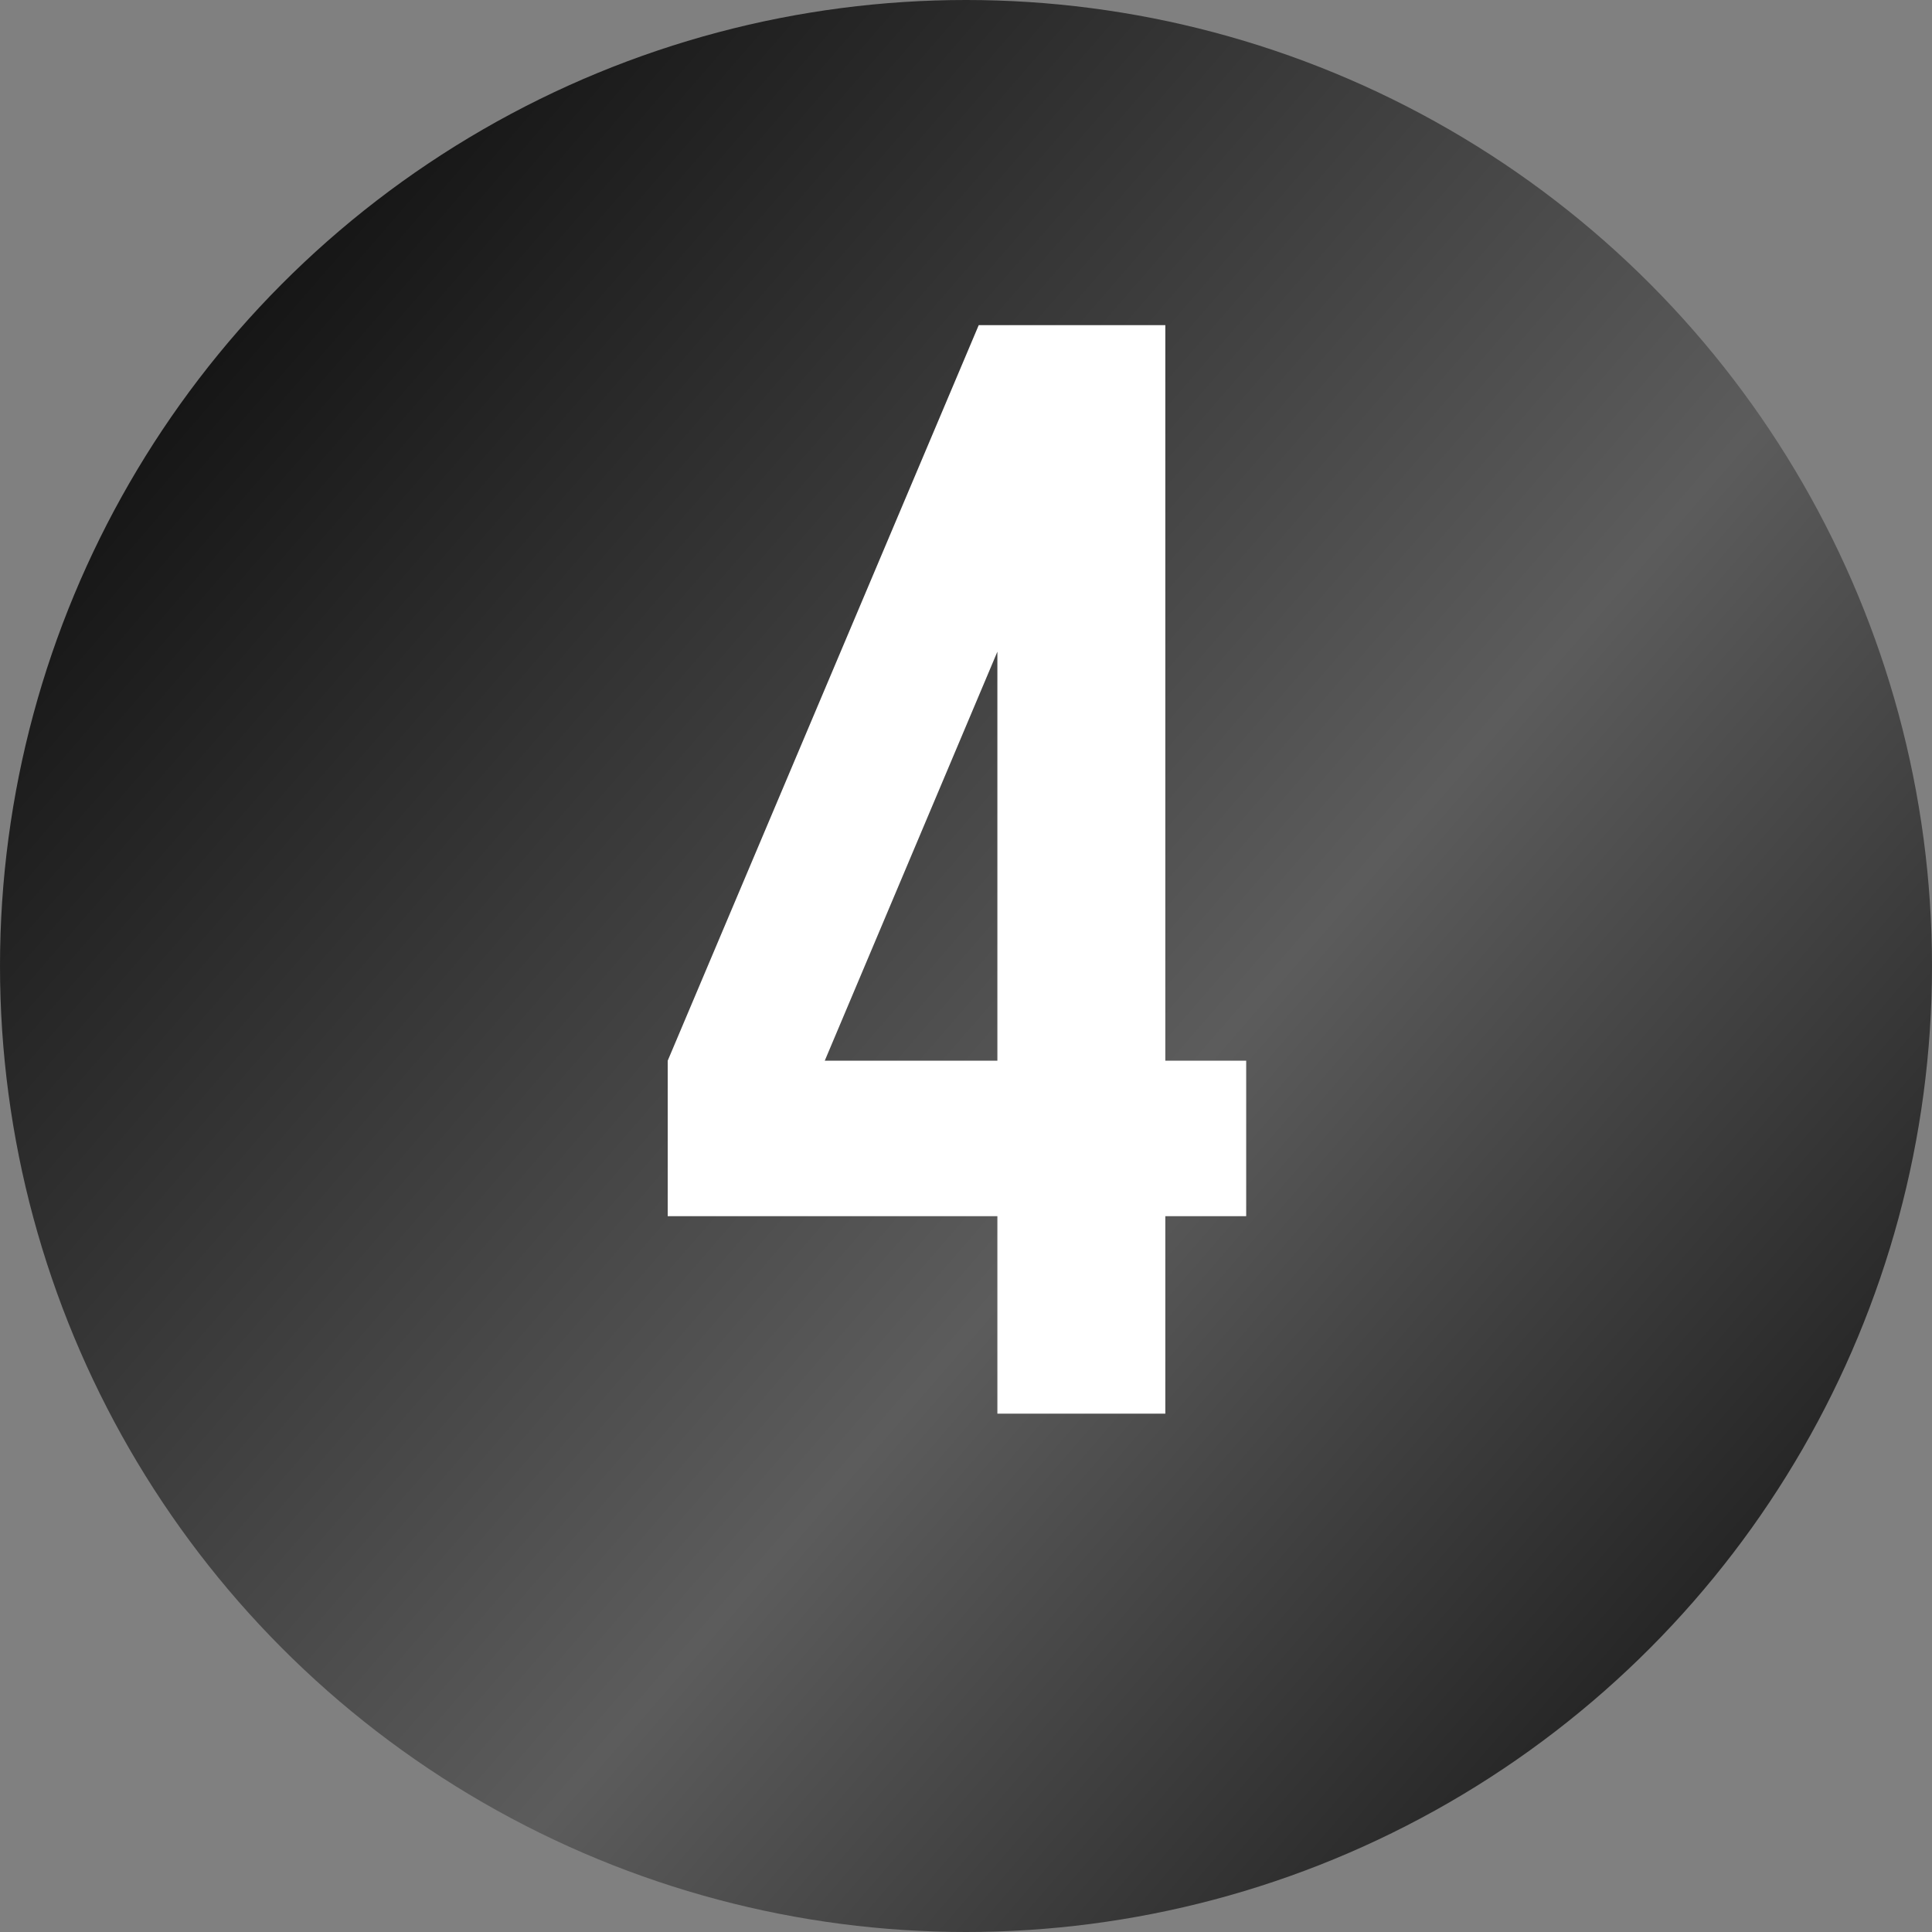
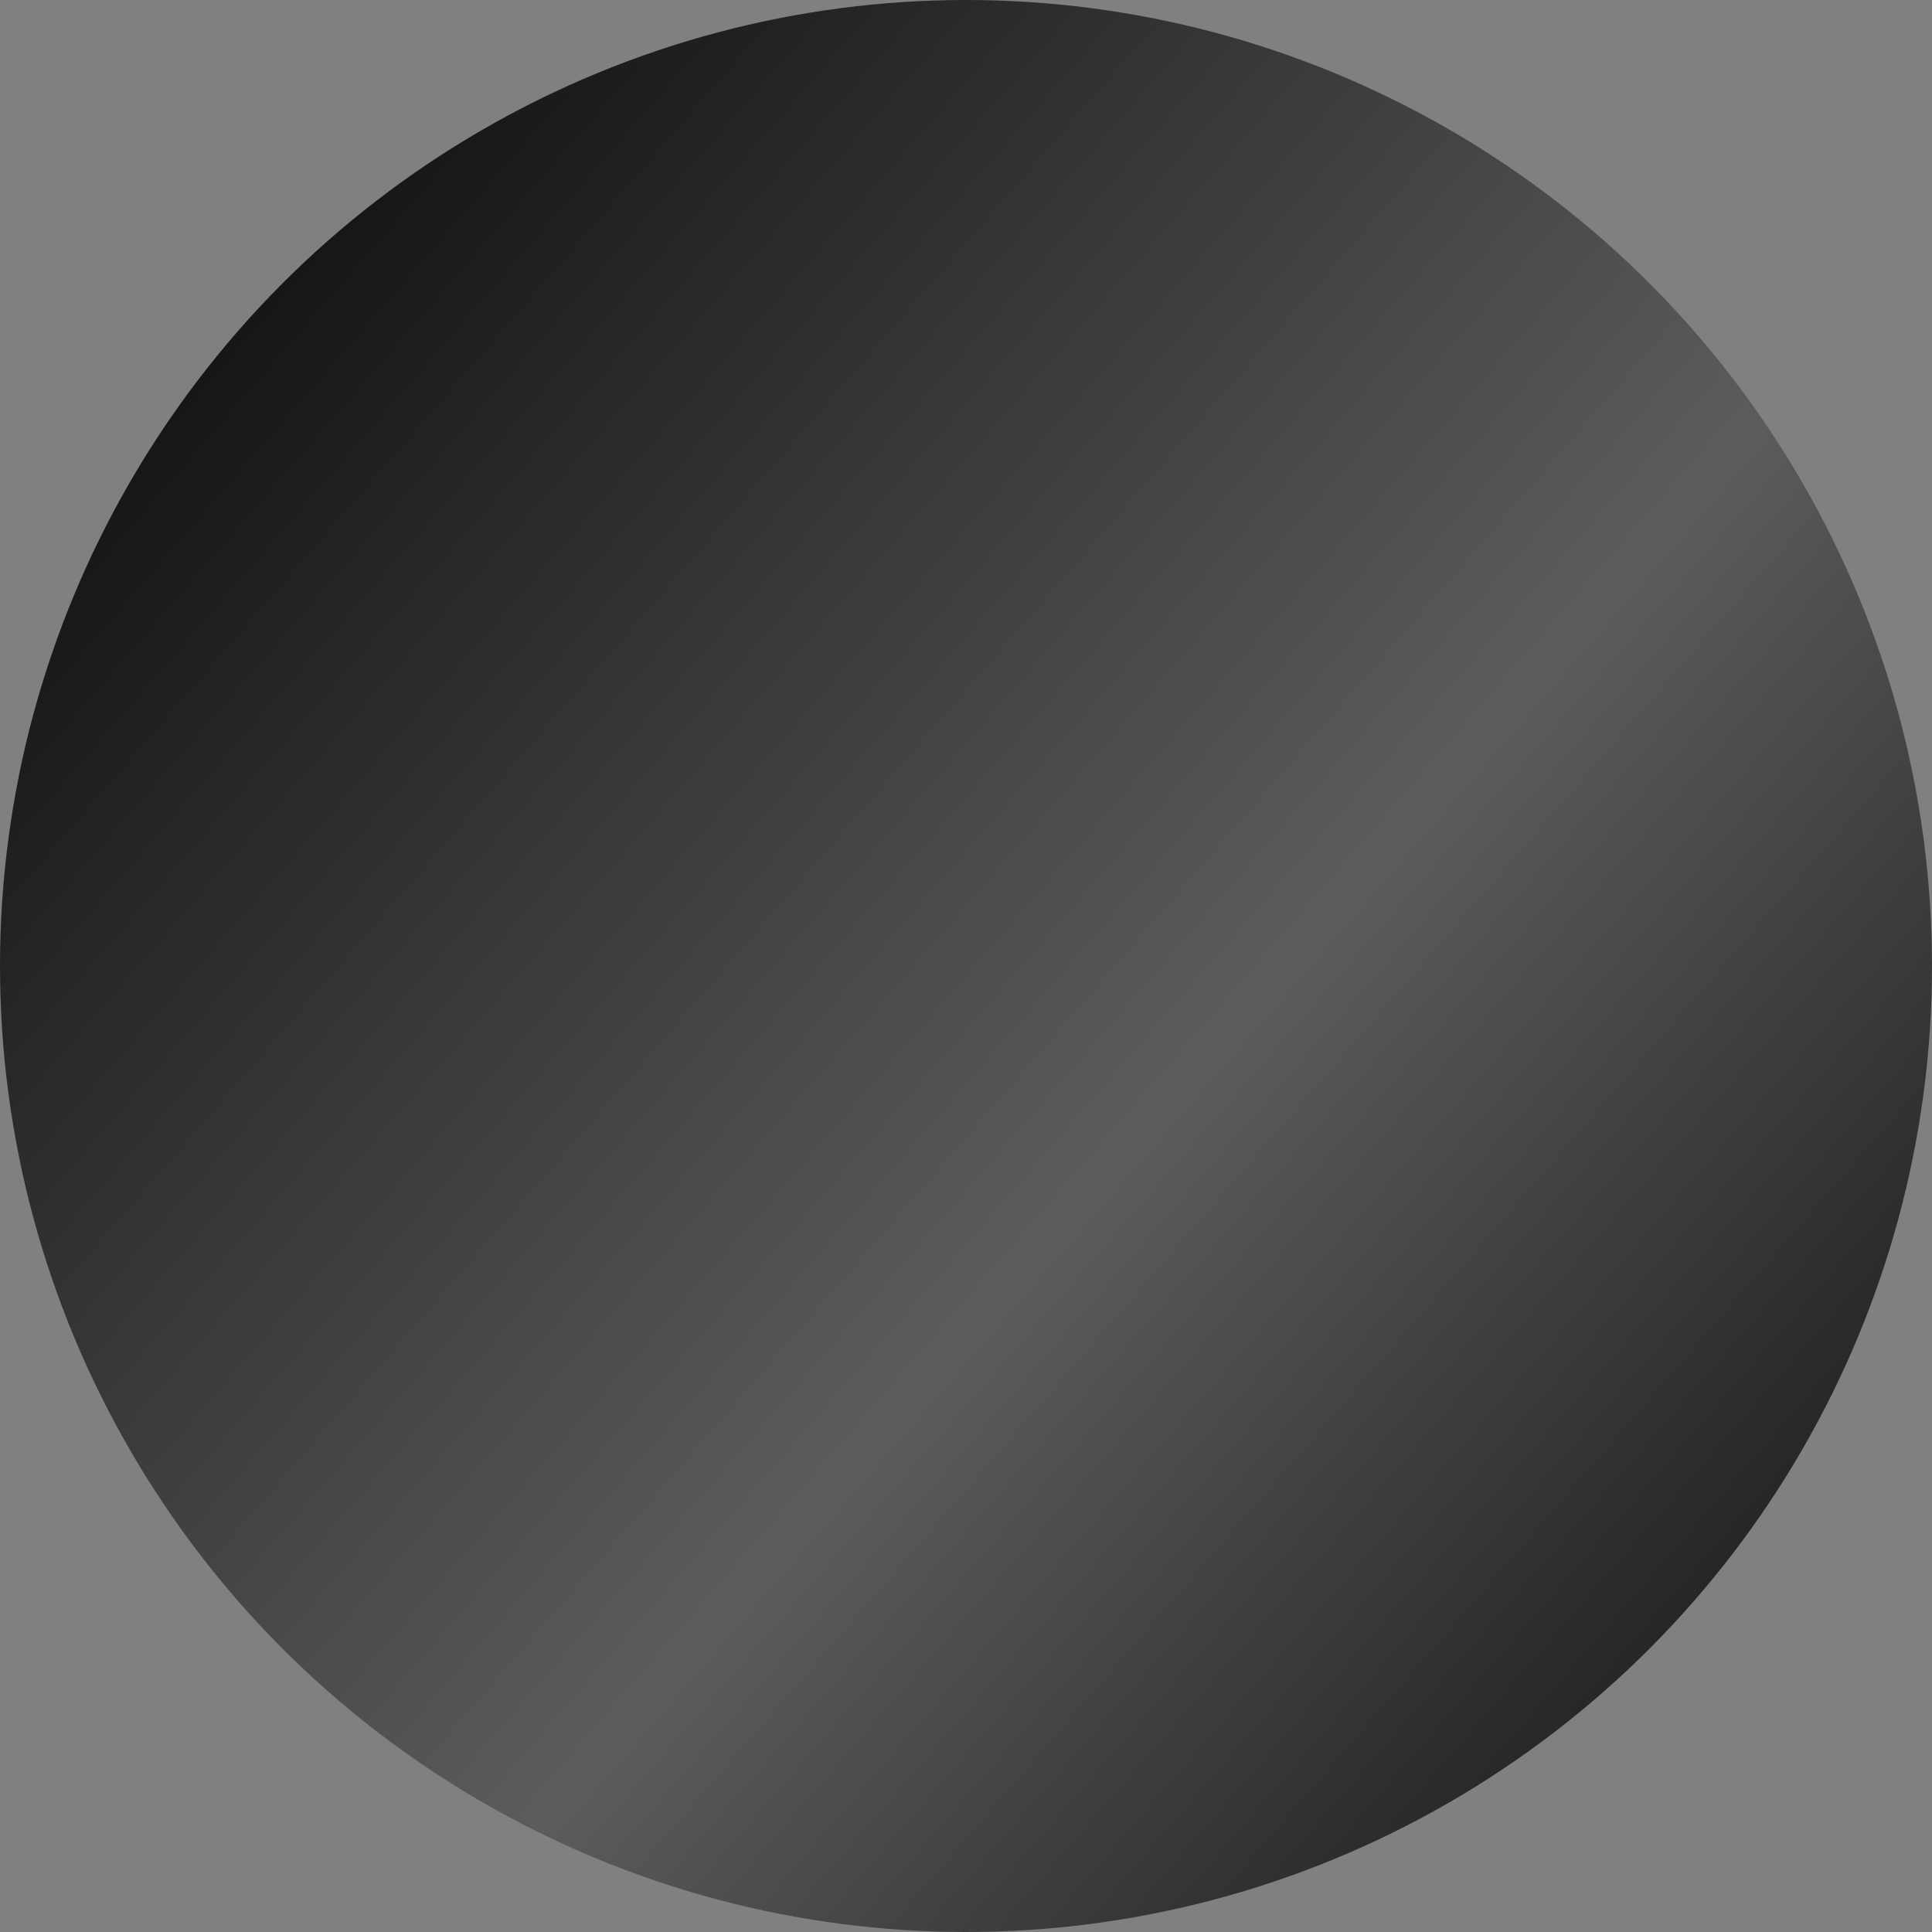
<svg xmlns="http://www.w3.org/2000/svg" width="82" height="82" viewBox="0 0 82 82" fill="none">
  <rect x="0" y="0" width="82" height="82" fill="#808080" stroke="none" />
  <circle cx="41" cy="41" r="41" fill="url(#paint0_linear_74_335)" />
-   <path d="M28.34 51.618V45.018L41.54 13.8H49.46V45.018H52.892V51.618H49.46V60H42.332V51.618H28.34ZM35.006 45.018H42.332V27.66L35.006 45.018Z" fill="white" />
  <defs>
    <linearGradient id="paint0_linear_74_335" x1="-8.5" y1="11" x2="82" y2="89.5" gradientUnits="userSpaceOnUse">
      <stop />
      <stop offset="0.562" stop-color="#5C5C5C" />
      <stop offset="1" />
    </linearGradient>
  </defs>
</svg>